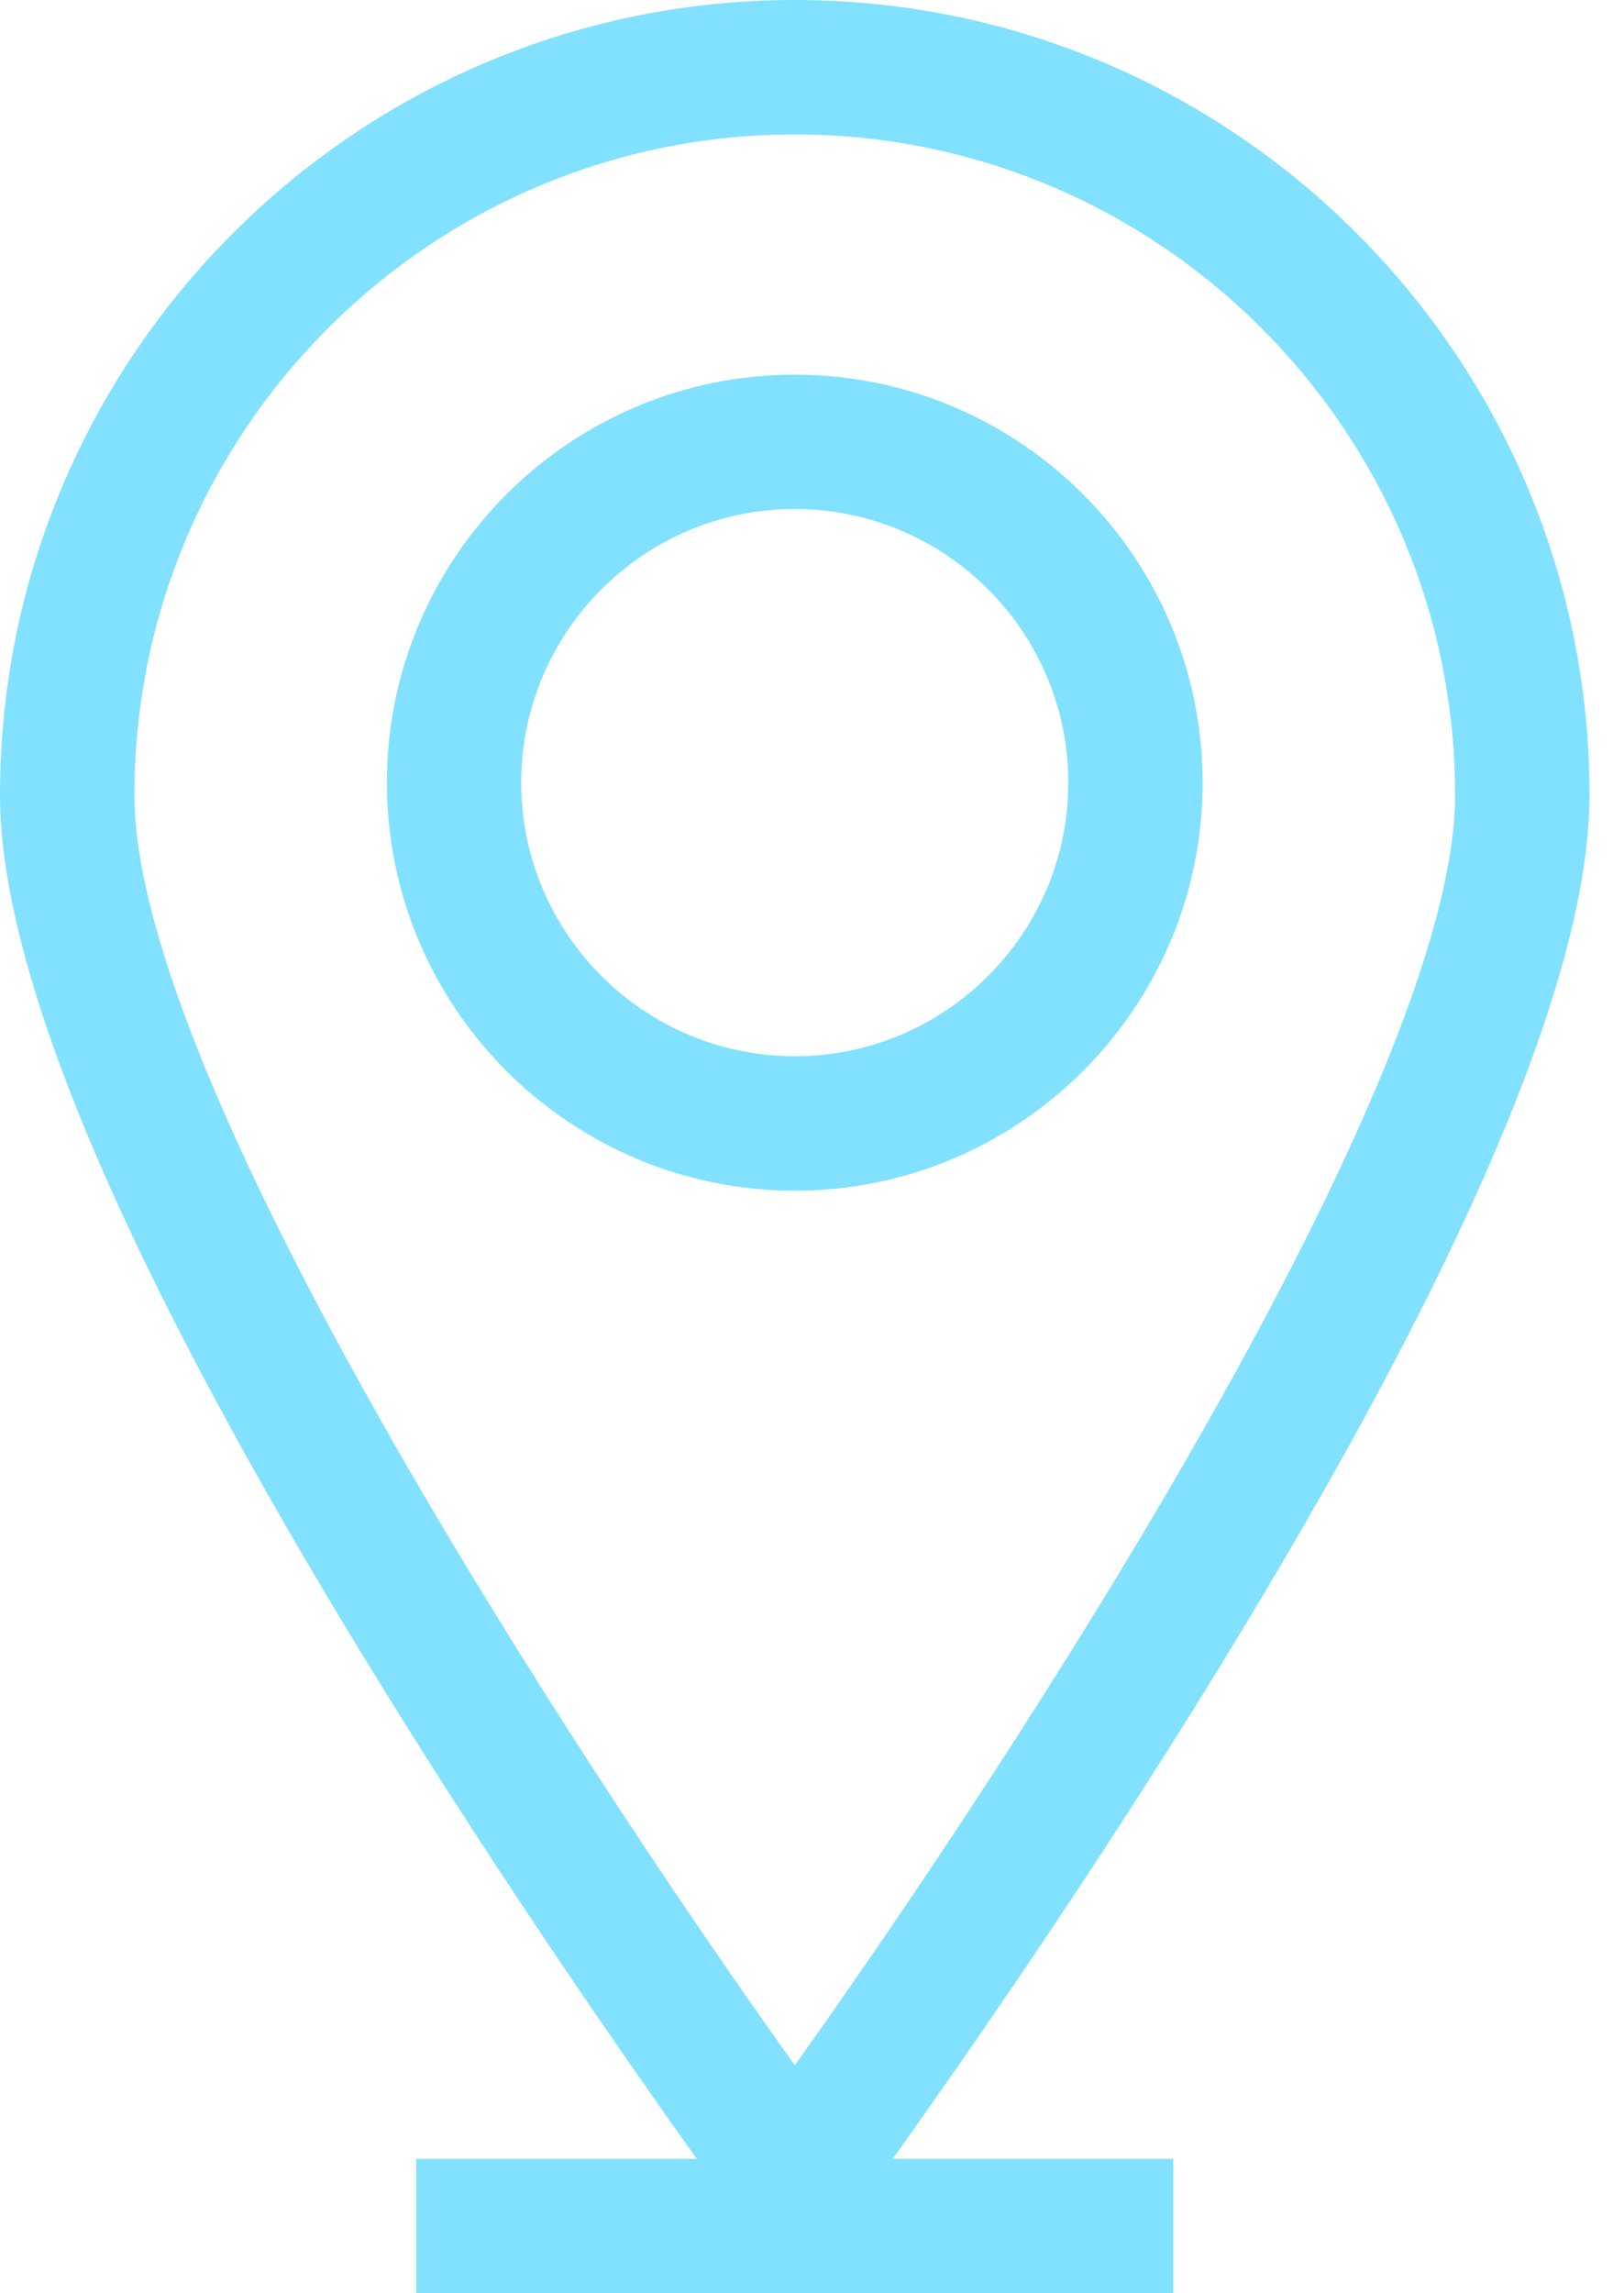
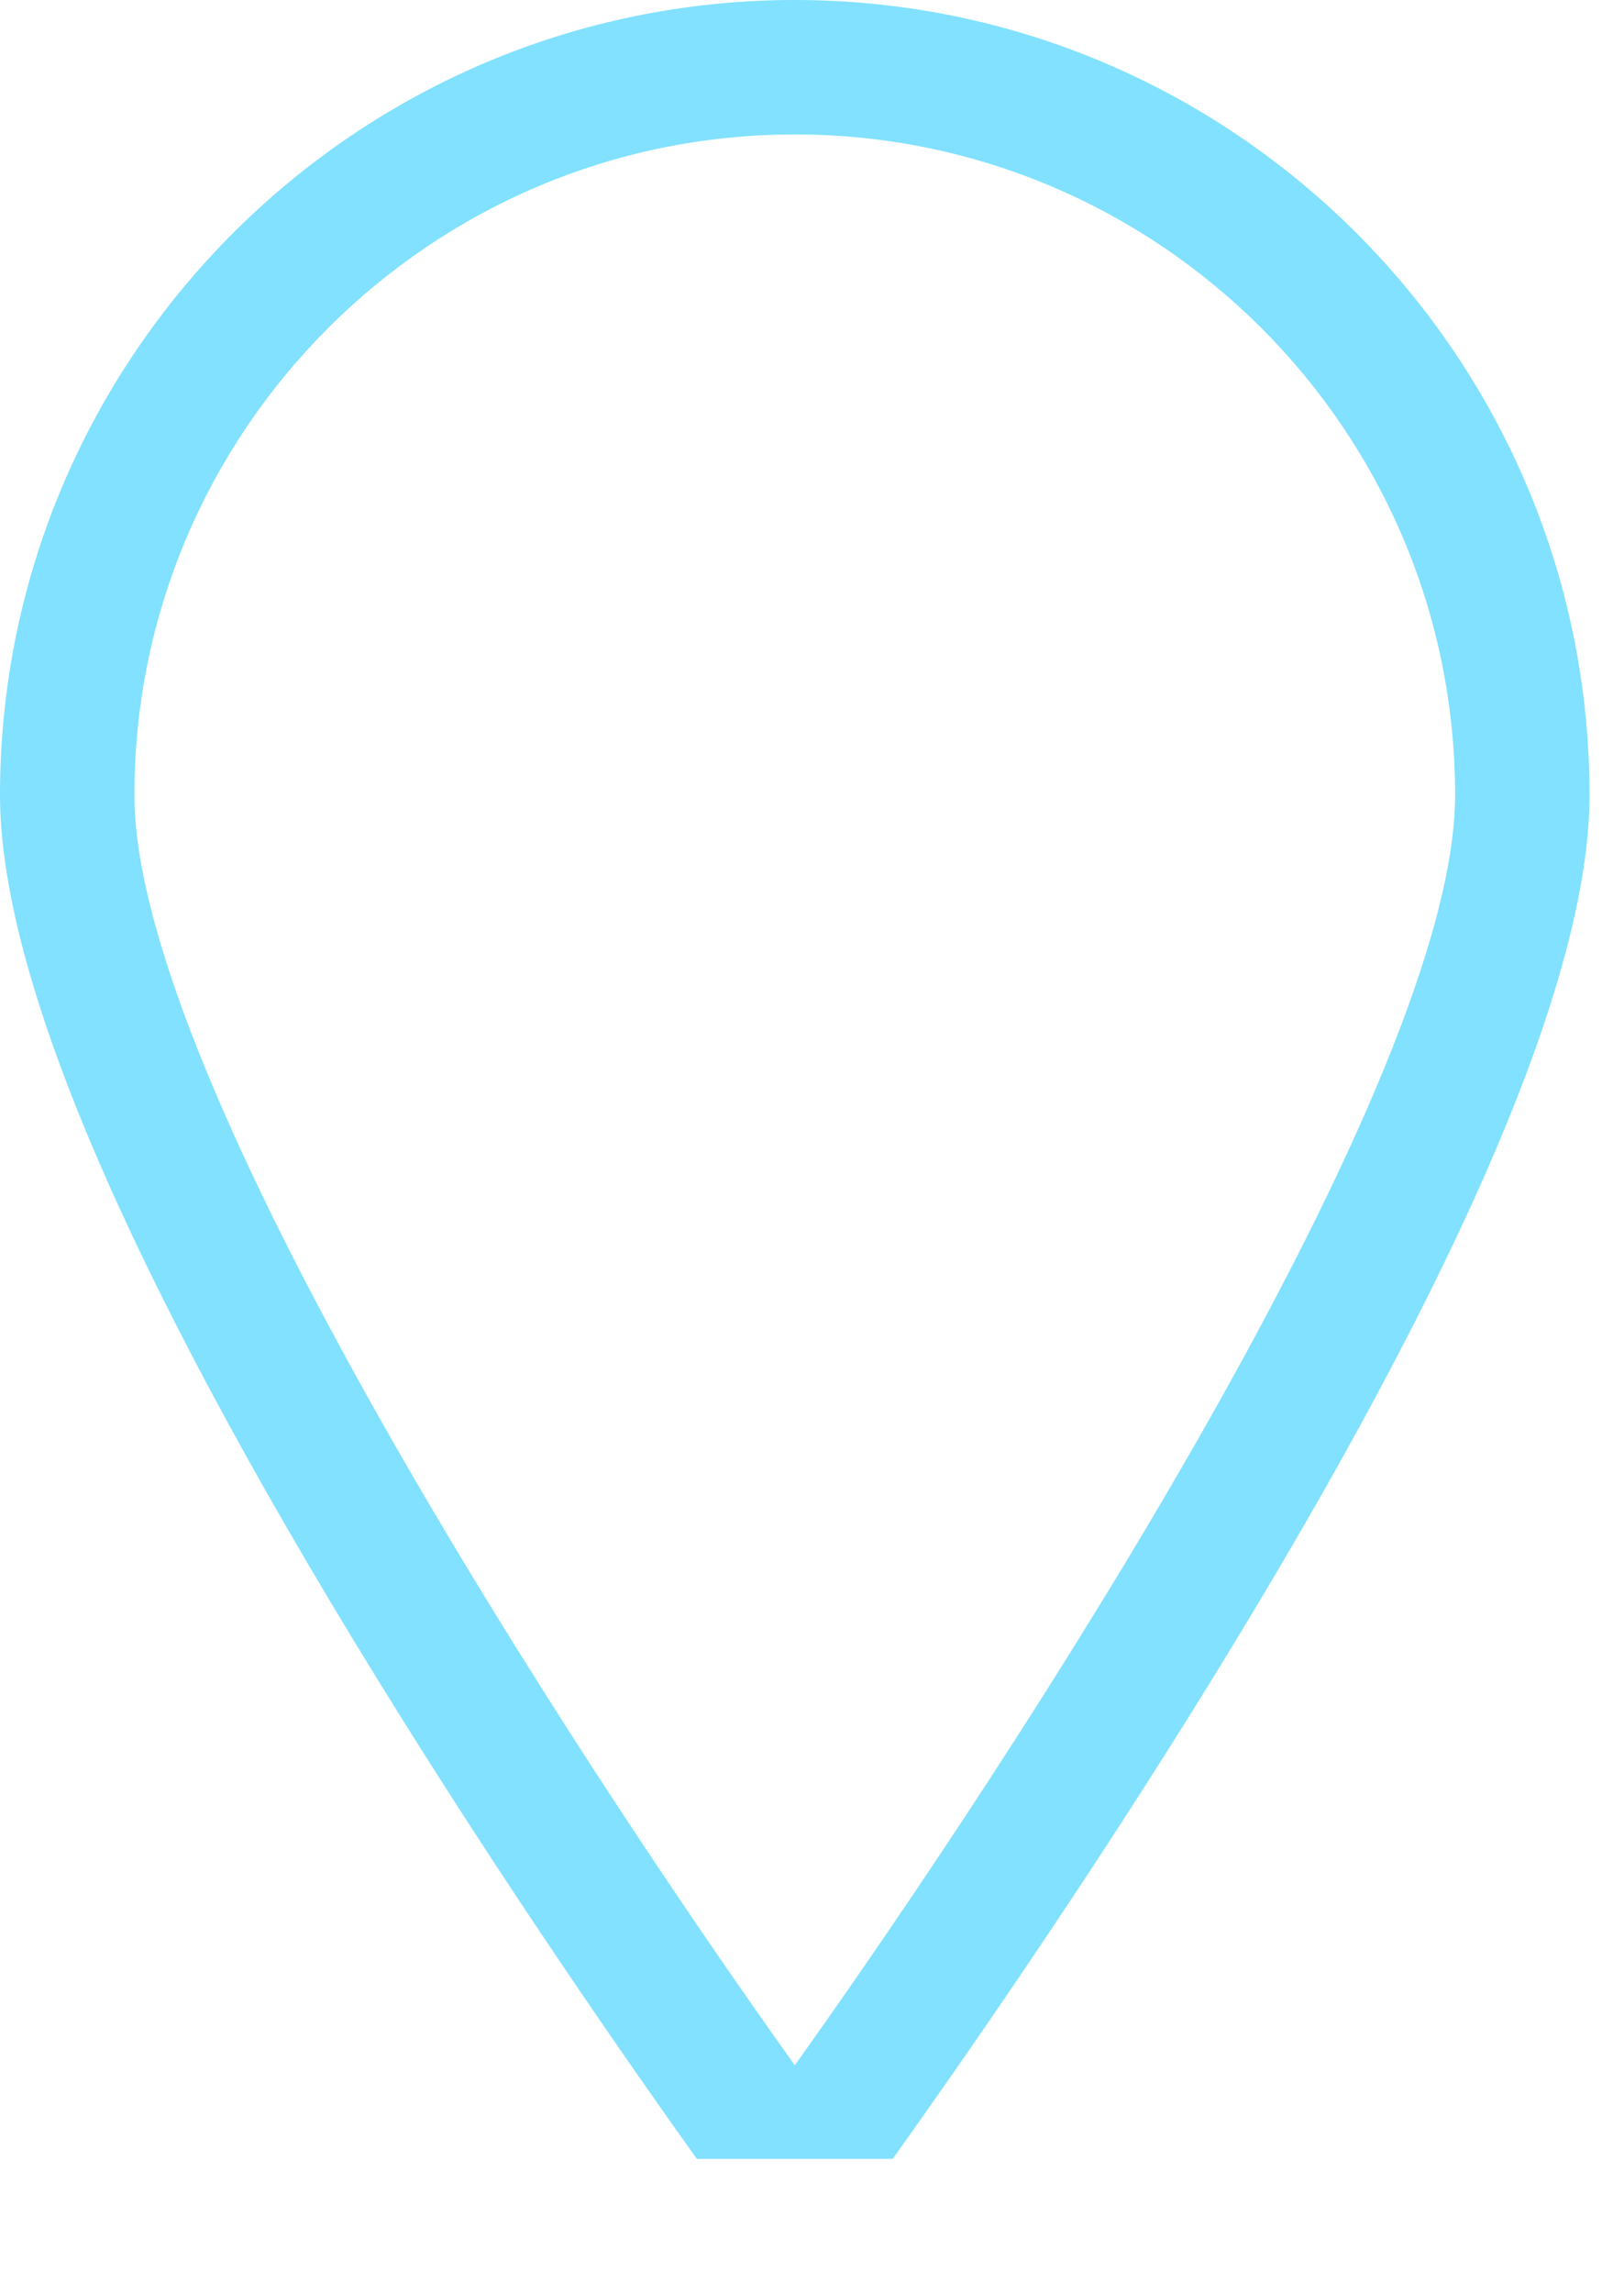
<svg xmlns="http://www.w3.org/2000/svg" width="17" height="24" viewBox="0 0 17 24" fill="none">
-   <path d="M16.639 8.32C16.639 3.732 12.907 0 8.32 0C3.732 0 0 3.732 0 8.32C0 10.196 1.316 13.289 3.912 17.511C5.253 19.692 6.608 21.633 7.294 22.593H4.357V24H12.282V22.593H9.345C10.031 21.633 11.386 19.692 12.727 17.511C15.323 13.289 16.639 10.196 16.639 8.32ZM8.32 21.614C5.967 18.32 1.407 11.316 1.407 8.32C1.407 4.508 4.508 1.407 8.32 1.407C12.131 1.407 15.232 4.508 15.232 8.32C15.232 11.315 10.672 18.32 8.32 21.614Z" fill="#81E1FF" />
-   <path d="M8.32 3.921C5.965 3.921 4.05 5.836 4.05 8.191C4.05 10.545 5.965 12.461 8.32 12.461C10.674 12.461 12.589 10.545 12.589 8.191C12.589 5.836 10.674 3.921 8.32 3.921ZM8.32 11.054C6.741 11.054 5.456 9.769 5.456 8.191C5.456 6.612 6.741 5.327 8.32 5.327C9.898 5.327 11.183 6.612 11.183 8.191C11.183 9.769 9.898 11.054 8.32 11.054Z" fill="#81E1FF" />
+   <path d="M16.639 8.32C16.639 3.732 12.907 0 8.32 0C3.732 0 0 3.732 0 8.32C0 10.196 1.316 13.289 3.912 17.511C5.253 19.692 6.608 21.633 7.294 22.593H4.357V24V22.593H9.345C10.031 21.633 11.386 19.692 12.727 17.511C15.323 13.289 16.639 10.196 16.639 8.32ZM8.32 21.614C5.967 18.32 1.407 11.316 1.407 8.32C1.407 4.508 4.508 1.407 8.32 1.407C12.131 1.407 15.232 4.508 15.232 8.32C15.232 11.315 10.672 18.32 8.32 21.614Z" fill="#81E1FF" />
</svg>